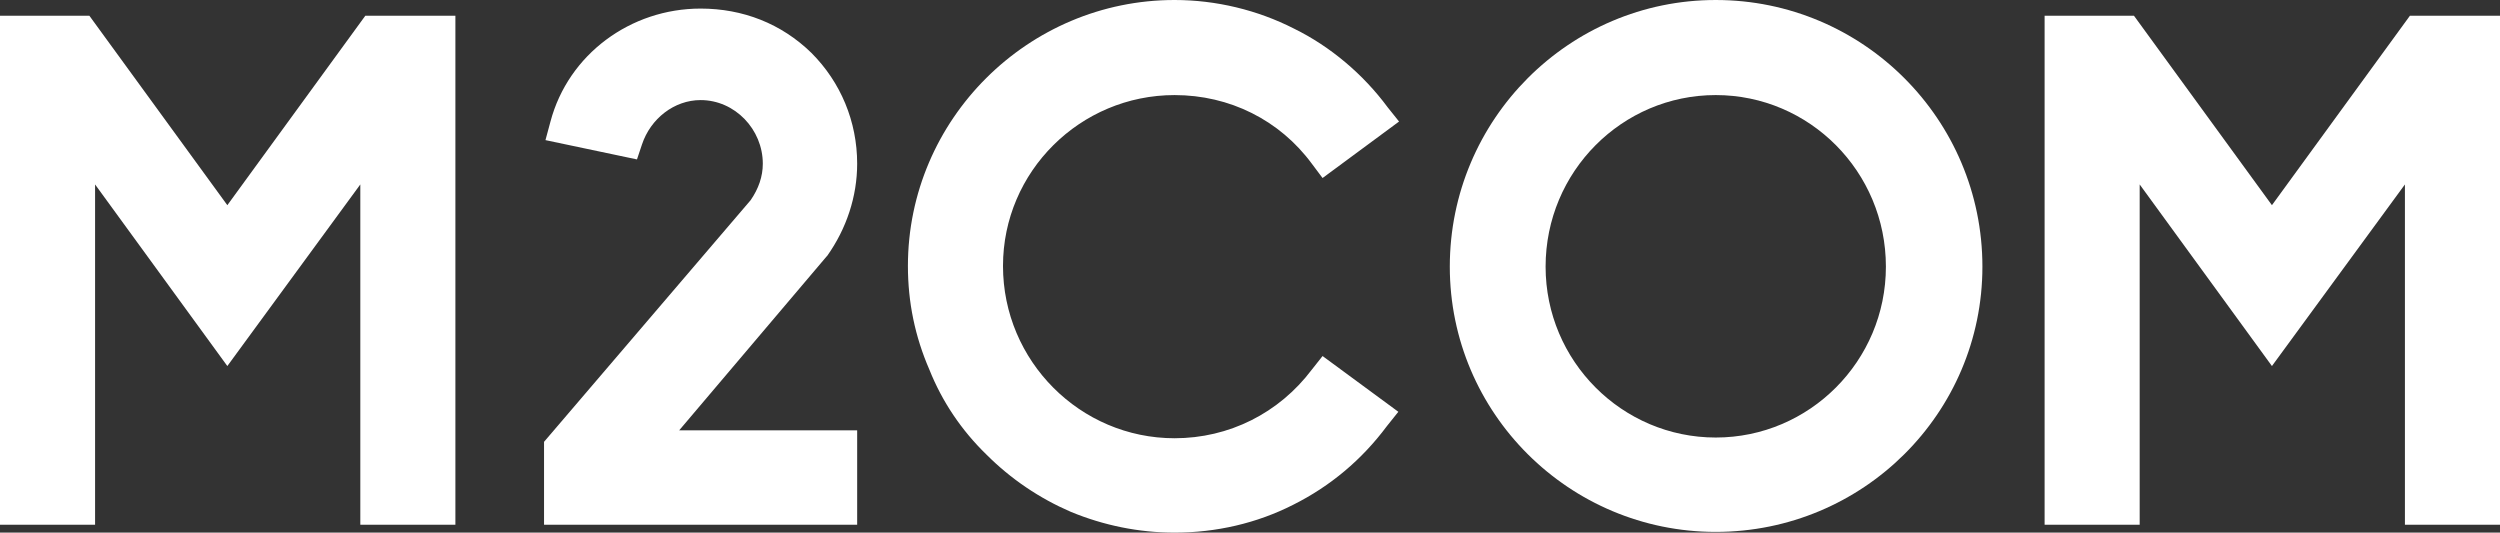
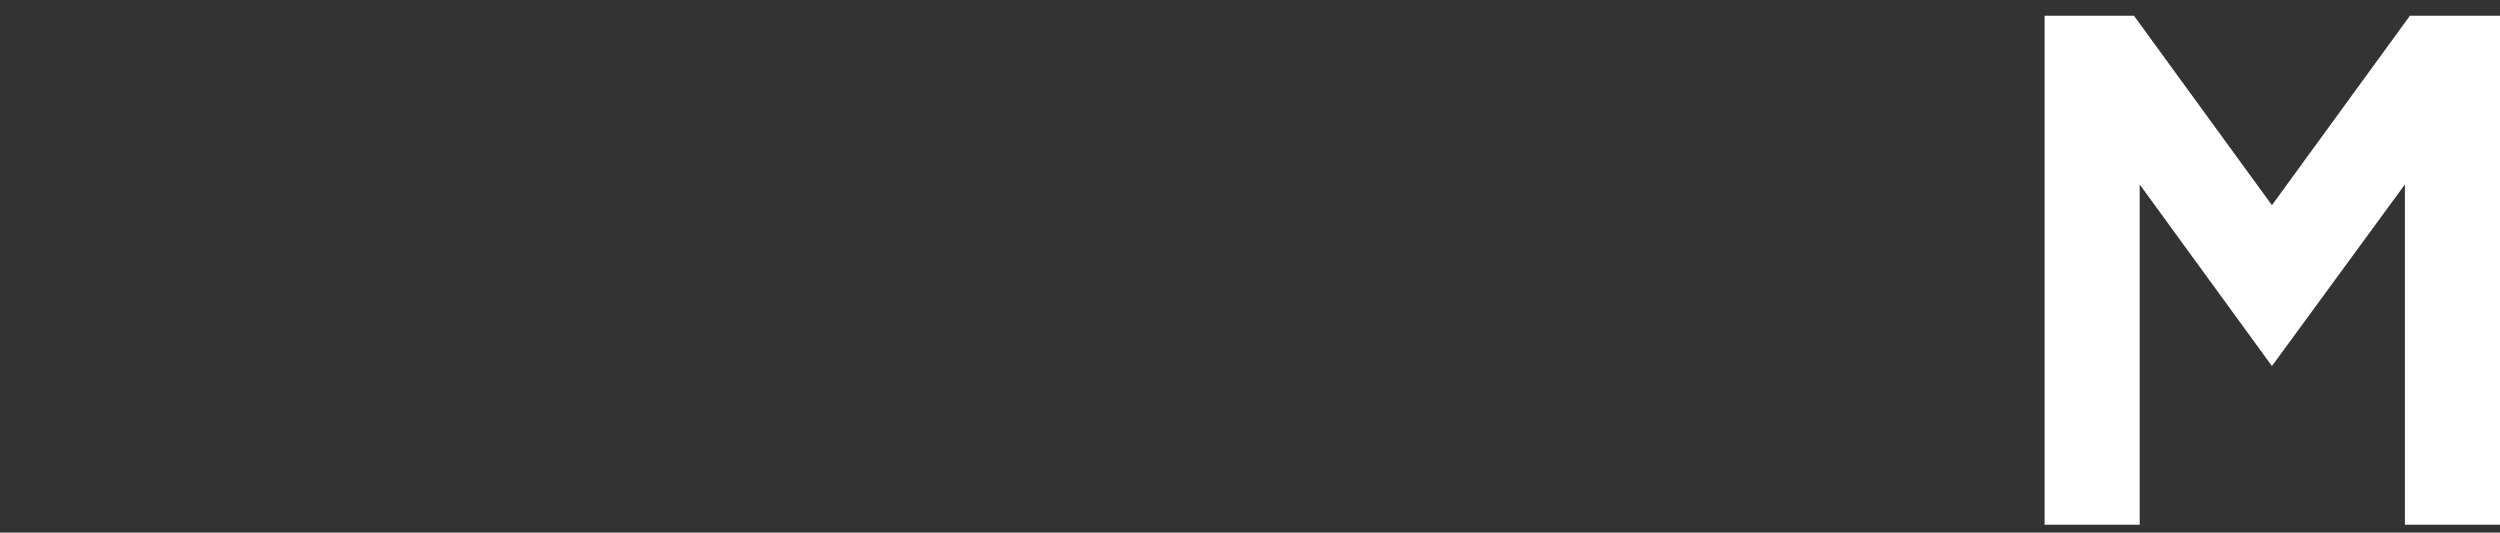
<svg xmlns="http://www.w3.org/2000/svg" version="1.1" id="Layer_1" x="0px" y="0px" width="460.929px" height="98.199px" viewBox="0 0 460.929 98.199" enable-background="new 0 0 460.929 98.199" xml:space="preserve">
  <rect x="0" y="0" width="460.929" height="98.199" fill="#333333" stroke="none" />
  <g>
-     <polygon fill="#FFFFFF" points="66.432,96.748 66.432,34.006 41.914,67.487 17.53,34.006 17.53,96.748 0,96.748 0,2.9 16.476,2.9    41.914,37.83 67.354,2.9 83.962,2.9 83.962,96.748  " />
-     <path fill="#FFFFFF" d="M100.305,96.748V81.46l38.093-44.555c1.451-2.107,2.241-4.348,2.241-6.721   c0-6.327-5.142-11.731-11.468-11.731c-4.877,0-9.227,3.428-10.807,8.176l-0.924,2.763l-16.873-3.556l0.925-3.428   c3.295-12.39,14.761-20.825,27.679-20.825c7.775,0,14.893,2.766,20.431,8.172c5.404,5.405,8.435,12.653,8.435,20.429   c0,6.064-1.977,11.995-5.535,17.004l-0.132,0.131l-27.152,32.029h32.819v17.399H100.305z" />
-     <path fill="#FFFFFF" d="M197.447,94.376c-5.802-2.503-11.074-6.064-15.554-10.546c-4.614-4.48-8.175-9.752-10.546-15.687   c-2.633-6.061-3.953-12.388-3.953-19.111C167.395,22.013,189.54,0,216.559,0c7.643,0,15.289,1.844,22.009,5.272   c6.724,3.294,12.787,8.438,17.269,14.499l2.108,2.637l-14.102,10.414l-1.977-2.637c-5.933-8.043-15.161-12.655-25.308-12.655   c-17.399,0-31.634,14.105-31.634,31.502c0,17.533,14.235,31.767,31.634,31.767c10.017,0,19.244-4.612,25.308-12.655l1.977-2.503   l13.971,10.281l-2.107,2.636c-4.615,6.196-10.415,11.071-17.269,14.502c-6.724,3.423-14.237,5.14-21.879,5.14   C209.967,98.199,203.509,96.877,197.447,94.376" />
-     <path fill="#FFFFFF" d="M267.302,49.166c0-27.152,22.012-49.165,49.034-49.165c27.15,0,49.164,22.012,49.164,49.165   c0,27.021-22.014,48.9-49.164,48.901C289.314,98.067,267.302,76.188,267.302,49.166 M284.964,49.166   c0,17.399,14.104,31.502,31.372,31.502c17.267,0,31.37-14.103,31.37-31.502c0-17.533-14.104-31.637-31.37-31.637   C299.068,17.529,284.964,31.633,284.964,49.166" />
    <polygon fill="#FFFFFF" points="443.399,96.748 443.399,34.006 418.88,67.487 394.496,34.006 394.496,96.748 376.967,96.748    376.967,2.9 393.442,2.9 418.88,37.829 444.321,2.9 460.929,2.9 460.929,96.748  " />
  </g>
</svg>